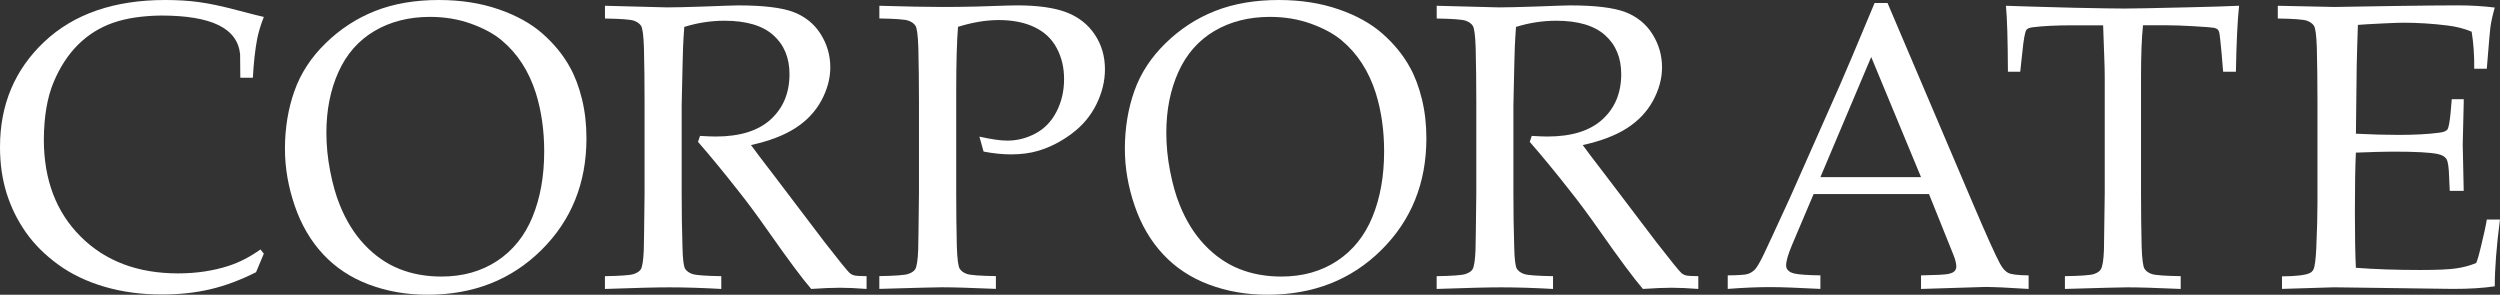
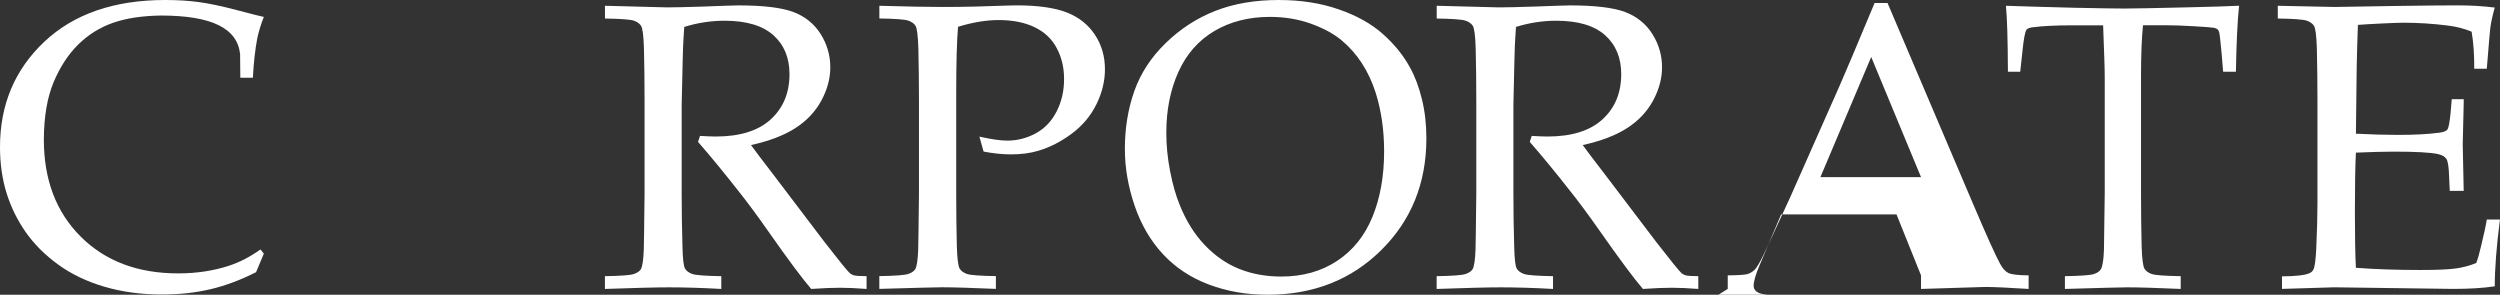
<svg xmlns="http://www.w3.org/2000/svg" id="_レイヤー_2" viewBox="0 0 857.64 101.1">
  <rect x="0" y="0" width="857.64" height="101.1" fill="#333333" stroke="none" />
  <defs>
    <style>.cls-1{fill:#fff;}</style>
  </defs>
  <g id="_レイヤー_1-2">
    <path class="cls-1" d="m90.51,87.02l-2.67,6.36c-5.33,2.69-10.55,4.64-15.65,5.84-5.1,1.21-10.66,1.81-16.68,1.81-7.06,0-13.63-.89-19.69-2.67-6.06-1.78-11.36-4.32-15.89-7.62-4.54-3.3-8.24-7.01-11.11-11.11s-5.06-8.56-6.56-13.36c-1.5-4.81-2.26-10.08-2.26-15.83,0-14.54,5.07-26.58,15.21-36.13C25.35,4.77,39.19,0,56.74,0c4.15,0,7.99.24,11.52.72,3.53.48,7.84,1.39,12.92,2.73,5.08,1.34,8.19,2.13,9.33,2.36-1,2.51-1.75,4.97-2.26,7.38-.73,3.87-1.23,8.36-1.5,13.47h-4.31l-.07-8.07c-.46-4.47-2.93-7.79-7.42-9.98-4.49-2.19-11.06-3.28-19.72-3.28-6.47.09-11.96.92-16.47,2.5s-8.49,4.06-11.93,7.45c-3.44,3.4-6.25,7.7-8.44,12.92-2.19,5.22-3.3,11.77-3.35,19.65,0,13.81,4.21,24.92,12.65,33.33,8.43,8.41,19.57,12.61,33.43,12.61,6.24,0,12.03-.87,17.36-2.6,3.65-1.18,7.27-3.05,10.87-5.61l1.16,1.44Z" />
-     <path class="cls-1" d="m97.75,51.2c0-7.2,1.08-13.85,3.25-19.96,2.16-6.11,5.75-11.6,10.77-16.47,5.01-4.88,10.69-8.56,17.02-11.04,6.33-2.48,13.58-3.73,21.74-3.73,7.52,0,14.36,1.06,20.51,3.18s11.2,4.92,15.14,8.41c3.94,3.49,7.05,7.3,9.33,11.45,1.73,3.1,3.11,6.75,4.14,10.94,1.03,4.19,1.54,8.68,1.54,13.47,0,15.36-5.16,28.14-15.48,38.35-10.32,10.21-23.34,15.31-39.07,15.31-7.16,0-13.83-1.16-20.03-3.49-6.2-2.32-11.44-5.78-15.72-10.36-4.28-4.58-7.54-10.14-9.78-16.68-2.23-6.54-3.35-13-3.35-19.38Zm14.22-5.67c0,4.33.43,8.73,1.3,13.19.87,4.47,1.96,8.32,3.28,11.55,2.19,5.47,5.05,10.06,8.58,13.77,3.53,3.71,7.47,6.45,11.83,8.2,4.35,1.75,9.17,2.63,14.46,2.63,7.34,0,13.72-1.79,19.14-5.37,5.42-3.58,9.47-8.61,12.13-15.11s4-13.98,4-22.46c0-7.25-.96-13.92-2.87-20.03-1.19-3.74-2.76-7.12-4.72-10.15-1.96-3.03-4.3-5.67-7.01-7.93-2.71-2.26-6.23-4.16-10.56-5.71-4.33-1.55-9-2.32-14.01-2.32-7.25,0-13.6,1.62-19.07,4.85-5.47,3.24-9.58,7.92-12.34,14.05-2.76,6.13-4.14,13.07-4.14,20.82Z" />
    <path class="cls-1" d="m207.54,6.36V1.98c1.78.05,4.49.11,8.13.21l13.12.34c2.6,0,6.63-.09,12.1-.27,7.11-.27,11.23-.41,12.37-.41,8.7,0,15.05.78,19.04,2.32,3.99,1.55,7.08,4.07,9.26,7.55s3.28,7.28,3.28,11.38c0,3.83-1.03,7.63-3.08,11.42-2.05,3.78-5.02,6.93-8.92,9.43-3.9,2.51-8.97,4.44-15.21,5.81,1.14,1.6,3.83,5.15,8.07,10.66l17.23,22.7c4.92,6.33,7.79,9.87,8.61,10.6.41.32.82.55,1.23.68.68.23,2.19.34,4.51.34v4.38c-3.46-.27-6.49-.41-9.09-.41s-5.99.14-9.91.41c-2.96-3.42-7.93-10.09-14.9-20.03-3.87-5.51-7.29-10.12-10.25-13.81-4.79-6.11-9.34-11.64-13.67-16.61l.68-2.05c2.37.14,4.17.21,5.4.21,8.29,0,14.58-1.96,18.87-5.88,4.28-3.92,6.43-9.09,6.43-15.52,0-5.61-1.85-10.06-5.54-13.36-3.69-3.3-9.27-4.96-16.75-4.96-4.69,0-9.3.71-13.81,2.12-.18,2.46-.32,4.76-.41,6.9-.05.64-.21,7.27-.48,19.89v30.35c0,6.2.09,12.24.27,18.12.09,4.33.4,6.9.92,7.72.52.82,1.38,1.42,2.56,1.81,1.18.39,4.47.63,9.84.72v4.38c-6.47-.36-12.42-.55-17.84-.55-4.38,0-11.74.18-22.08.55v-4.38c5.38-.09,8.66-.33,9.84-.72,1.18-.39,2-.92,2.46-1.61.55-.91.89-3.12,1.03-6.63.04-.96.14-7.43.27-19.41v-31.65c0-6.2-.07-12.26-.21-18.18-.14-4.33-.47-6.89-.99-7.69-.52-.8-1.37-1.39-2.53-1.78-1.16-.39-4.46-.63-9.88-.72Z" />
    <path class="cls-1" d="m301.67,6.36V1.98c9.16.27,16.41.41,21.74.41,3.55,0,7.34-.04,11.35-.14l10.73-.34c1.18-.04,2.28-.07,3.28-.07,7.25,0,12.94.8,17.09,2.39,4.15,1.6,7.38,4.14,9.71,7.62s3.49,7.46,3.49,11.93c0,4.01-.97,8-2.91,11.96-1.94,3.96-4.75,7.33-8.44,10.08-3.69,2.76-7.54,4.73-11.55,5.91-2.73.82-5.83,1.23-9.3,1.23-2.92,0-6.06-.32-9.43-.96l-1.44-5.13c4.06.91,7.25,1.37,9.57,1.37,3.42,0,6.67-.83,9.74-2.49,3.08-1.66,5.47-4.16,7.18-7.51s2.56-7.04,2.56-11.09-.83-7.45-2.5-10.61c-1.66-3.16-4.19-5.56-7.59-7.2-3.4-1.64-7.51-2.46-12.34-2.46-4.33,0-8.98.78-13.95,2.32-.41,4.83-.62,12.4-.62,22.7v34.45c0,6.2.07,12.24.21,18.12.14,4.33.47,6.9.99,7.72.52.82,1.37,1.42,2.53,1.81,1.16.39,4.45.63,9.88.72v4.38c-8.43-.36-14.63-.55-18.59-.55-1.55,0-8.68.18-21.4.55v-4.38c5.38-.09,8.66-.33,9.84-.72,1.18-.39,2-.92,2.46-1.61.55-.91.89-3.12,1.03-6.63.04-.96.14-7.43.27-19.41v-31.65c0-6.2-.07-12.26-.21-18.18-.14-4.33-.47-6.89-.99-7.69-.52-.8-1.37-1.39-2.53-1.78-1.16-.39-4.46-.63-9.88-.72Z" />
    <path class="cls-1" d="m385.89,51.2c0-7.2,1.08-13.85,3.25-19.96,2.16-6.11,5.75-11.6,10.77-16.47,5.01-4.88,10.69-8.56,17.02-11.04,6.33-2.48,13.58-3.73,21.74-3.73,7.52,0,14.36,1.06,20.51,3.18s11.2,4.92,15.14,8.41c3.94,3.49,7.05,7.3,9.33,11.45,1.73,3.1,3.11,6.75,4.14,10.94,1.03,4.19,1.54,8.68,1.54,13.47,0,15.36-5.16,28.14-15.48,38.35-10.32,10.21-23.34,15.31-39.07,15.31-7.16,0-13.83-1.16-20.03-3.49-6.2-2.32-11.44-5.78-15.72-10.36-4.28-4.58-7.54-10.14-9.78-16.68-2.23-6.54-3.35-13-3.35-19.38Zm14.22-5.67c0,4.33.43,8.73,1.3,13.19.87,4.47,1.96,8.32,3.28,11.55,2.19,5.47,5.05,10.06,8.58,13.77,3.53,3.71,7.47,6.45,11.83,8.2,4.35,1.75,9.17,2.63,14.46,2.63,7.34,0,13.72-1.79,19.14-5.37,5.42-3.58,9.47-8.61,12.13-15.11s4-13.98,4-22.46c0-7.25-.96-13.92-2.87-20.03-1.19-3.74-2.76-7.12-4.72-10.15-1.96-3.03-4.3-5.67-7.01-7.93-2.71-2.26-6.23-4.16-10.56-5.71-4.33-1.55-9-2.32-14.01-2.32-7.25,0-13.6,1.62-19.07,4.85-5.47,3.24-9.58,7.92-12.34,14.05-2.76,6.13-4.14,13.07-4.14,20.82Z" />
    <path class="cls-1" d="m492.87,6.36V1.98c1.78.05,4.49.11,8.13.21l13.12.34c2.6,0,6.63-.09,12.1-.27,7.11-.27,11.23-.41,12.37-.41,8.7,0,15.05.78,19.04,2.32,3.99,1.55,7.08,4.07,9.26,7.55s3.28,7.28,3.28,11.38c0,3.83-1.03,7.63-3.08,11.42-2.05,3.78-5.02,6.93-8.92,9.43-3.9,2.51-8.97,4.44-15.21,5.81,1.14,1.6,3.83,5.15,8.07,10.66l17.23,22.7c4.92,6.33,7.79,9.87,8.61,10.6.41.32.82.55,1.23.68.68.23,2.19.34,4.51.34v4.38c-3.46-.27-6.49-.41-9.09-.41s-5.99.14-9.91.41c-2.96-3.42-7.93-10.09-14.9-20.03-3.87-5.51-7.29-10.12-10.25-13.81-4.79-6.11-9.34-11.64-13.67-16.61l.68-2.05c2.37.14,4.17.21,5.4.21,8.29,0,14.58-1.96,18.87-5.88,4.28-3.92,6.43-9.09,6.43-15.52,0-5.61-1.85-10.06-5.54-13.36-3.69-3.3-9.27-4.96-16.75-4.96-4.69,0-9.3.71-13.81,2.12-.18,2.46-.32,4.76-.41,6.9-.05.64-.21,7.27-.48,19.89v30.35c0,6.2.09,12.24.27,18.12.09,4.33.4,6.9.92,7.72.52.82,1.38,1.42,2.56,1.81,1.18.39,4.47.63,9.84.72v4.38c-6.47-.36-12.42-.55-17.84-.55-4.38,0-11.74.18-22.08.55v-4.38c5.38-.09,8.66-.33,9.84-.72,1.18-.39,2-.92,2.46-1.61.55-.91.89-3.12,1.03-6.63.04-.96.14-7.43.27-19.41v-31.65c0-6.2-.07-12.26-.21-18.18-.14-4.33-.47-6.89-.99-7.69-.52-.8-1.37-1.39-2.53-1.78-1.16-.39-4.46-.63-9.88-.72Z" />
-     <path class="cls-1" d="m592.71,99.12v-4.65c3.6-.04,5.84-.19,6.73-.44.89-.25,1.71-.73,2.46-1.44.75-.71,1.83-2.54,3.25-5.5.82-1.69,3.78-8.09,8.89-19.21l17.09-38.55c1.87-4.24,5.86-13.67,11.96-28.3h4.44l29.19,68.56c4.74,11.12,7.88,18.09,9.43,20.92.87,1.6,1.81,2.64,2.84,3.14,1.03.5,3.34.78,6.94.82v4.65c-7.11-.46-12.08-.68-14.9-.68l-22.01.68v-4.65c5.1-.09,8.2-.25,9.3-.48,1.09-.23,1.83-.56,2.22-.99.39-.43.58-.97.58-1.61,0-1-.32-2.3-.96-3.9l-8.41-20.92h-39.58l-7.45,17.57c-1.32,3.14-1.98,5.45-1.98,6.9,0,.64.18,1.16.55,1.57.5.59,1.28,1,2.32,1.23,1.69.37,4.65.57,8.89.62v4.65c-7.7-.41-13.47-.62-17.29-.62-4.42,0-9.25.21-14.49.62Zm31.79-38.35h34.52l-17.09-41.22-17.43,41.22Z" />
+     <path class="cls-1" d="m592.71,99.12v-4.65c3.6-.04,5.84-.19,6.73-.44.89-.25,1.71-.73,2.46-1.44.75-.71,1.83-2.54,3.25-5.5.82-1.69,3.78-8.09,8.89-19.21l17.09-38.55c1.87-4.24,5.86-13.67,11.96-28.3h4.44l29.19,68.56c4.74,11.12,7.88,18.09,9.43,20.92.87,1.6,1.81,2.64,2.84,3.14,1.03.5,3.34.78,6.94.82v4.65c-7.11-.46-12.08-.68-14.9-.68l-22.01.68v-4.65l-8.41-20.92h-39.58l-7.45,17.57c-1.32,3.14-1.98,5.45-1.98,6.9,0,.64.18,1.16.55,1.57.5.59,1.28,1,2.32,1.23,1.69.37,4.65.57,8.89.62v4.65c-7.7-.41-13.47-.62-17.29-.62-4.42,0-9.25.21-14.49.62Zm31.79-38.35h34.52l-17.09-41.22-17.43,41.22Z" />
    <path class="cls-1" d="m693.07,24.61h-4.24c-.05-10.89-.27-18.43-.68-22.63,4.97.18,12.76.41,23.38.68,8.61.18,14.36.27,17.23.27,3.1,0,10.28-.14,21.53-.41,8.16-.18,14.1-.36,17.84-.55-.55,5.1-.91,12.65-1.09,22.63h-4.38l-.55-6.56c-.37-3.96-.62-6.22-.75-6.77s-.33-.93-.58-1.16c-.25-.23-.63-.41-1.13-.55-.64-.14-2.92-.32-6.84-.55-3.92-.23-7.02-.34-9.3-.34h-8.34c-.46,4.38-.68,10.28-.68,17.71v39.99c0,6.2.07,12.24.21,18.12.14,4.33.47,6.9.99,7.72.52.82,1.37,1.42,2.53,1.81,1.16.39,4.45.63,9.88.72v4.38c-8.16-.36-14.29-.55-18.39-.55-1.78,0-8.89.18-21.33.55v-4.38c5.42-.09,8.73-.33,9.91-.72,1.18-.39,1.98-.92,2.39-1.61.59-.91.96-3.12,1.09-6.63,0-.96.09-7.43.27-19.41V26.52c0-1.91-.05-4.01-.14-6.29l-.41-11.55h-10.19c-5.88,0-10.55.23-14.01.68-1.09.14-1.8.43-2.12.89-.5.78-.96,3.26-1.37,7.45l-.75,6.9Z" />
    <path class="cls-1" d="m782.85,99.12v-4.31c4.79-.04,7.93-.41,9.43-1.09.64-.27,1.09-.71,1.37-1.3.46-.91.77-3.3.96-7.18.27-6.02.41-11.21.41-15.59v-34.93c0-6.2-.07-12.26-.21-18.18-.14-4.33-.47-6.89-.99-7.69-.52-.8-1.37-1.39-2.53-1.78-1.16-.39-4.46-.63-9.88-.72V1.98l19.48.41,20.64-.34c9.89-.14,17.07-.21,21.53-.21s8.77.25,12.78.75c-.73,2.6-1.23,4.85-1.5,6.77-.09.41-.5,5.15-1.23,14.22h-4.31c.04-4.65-.25-8.89-.89-12.71-2.51-1.05-5.26-1.75-8.27-2.12-5.1-.64-10.21-.96-15.31-.96-1.09,0-3.53.09-7.31.27-3.78.18-6.49.34-8.13.48-.18,5.06-.32,9.8-.41,14.22l-.27,23.11c5.33.27,10.23.41,14.7.41,5.42,0,10.05-.25,13.88-.75,1.46-.18,2.39-.55,2.8-1.09s.77-2.42,1.09-5.61l.41-4.79h4.1v1.3l-.34,14.22.34,15.93h-4.79l-.21-4.65c-.09-3.37-.4-5.47-.92-6.29-.52-.82-1.52-1.39-2.97-1.71-2.6-.55-7.63-.82-15.11-.82-3.05,0-7.38.11-12.99.34-.23,4.56-.34,11.33-.34,20.3,0,8.43.11,14.83.34,19.21,6.56.5,13.92.75,22.08.75,5.79,0,9.91-.18,12.37-.55,2.46-.36,4.74-.98,6.84-1.85.55-1.41,1.09-3.33,1.64-5.74,1-4.06,1.66-7.11,1.98-9.16h4.51c-1.19,9.21-1.78,16.84-1.78,22.9-3.92.59-8.68.89-14.29.89l-40.81-.55c-.59,0-6.56.18-17.91.55Z" />
  </g>
</svg>